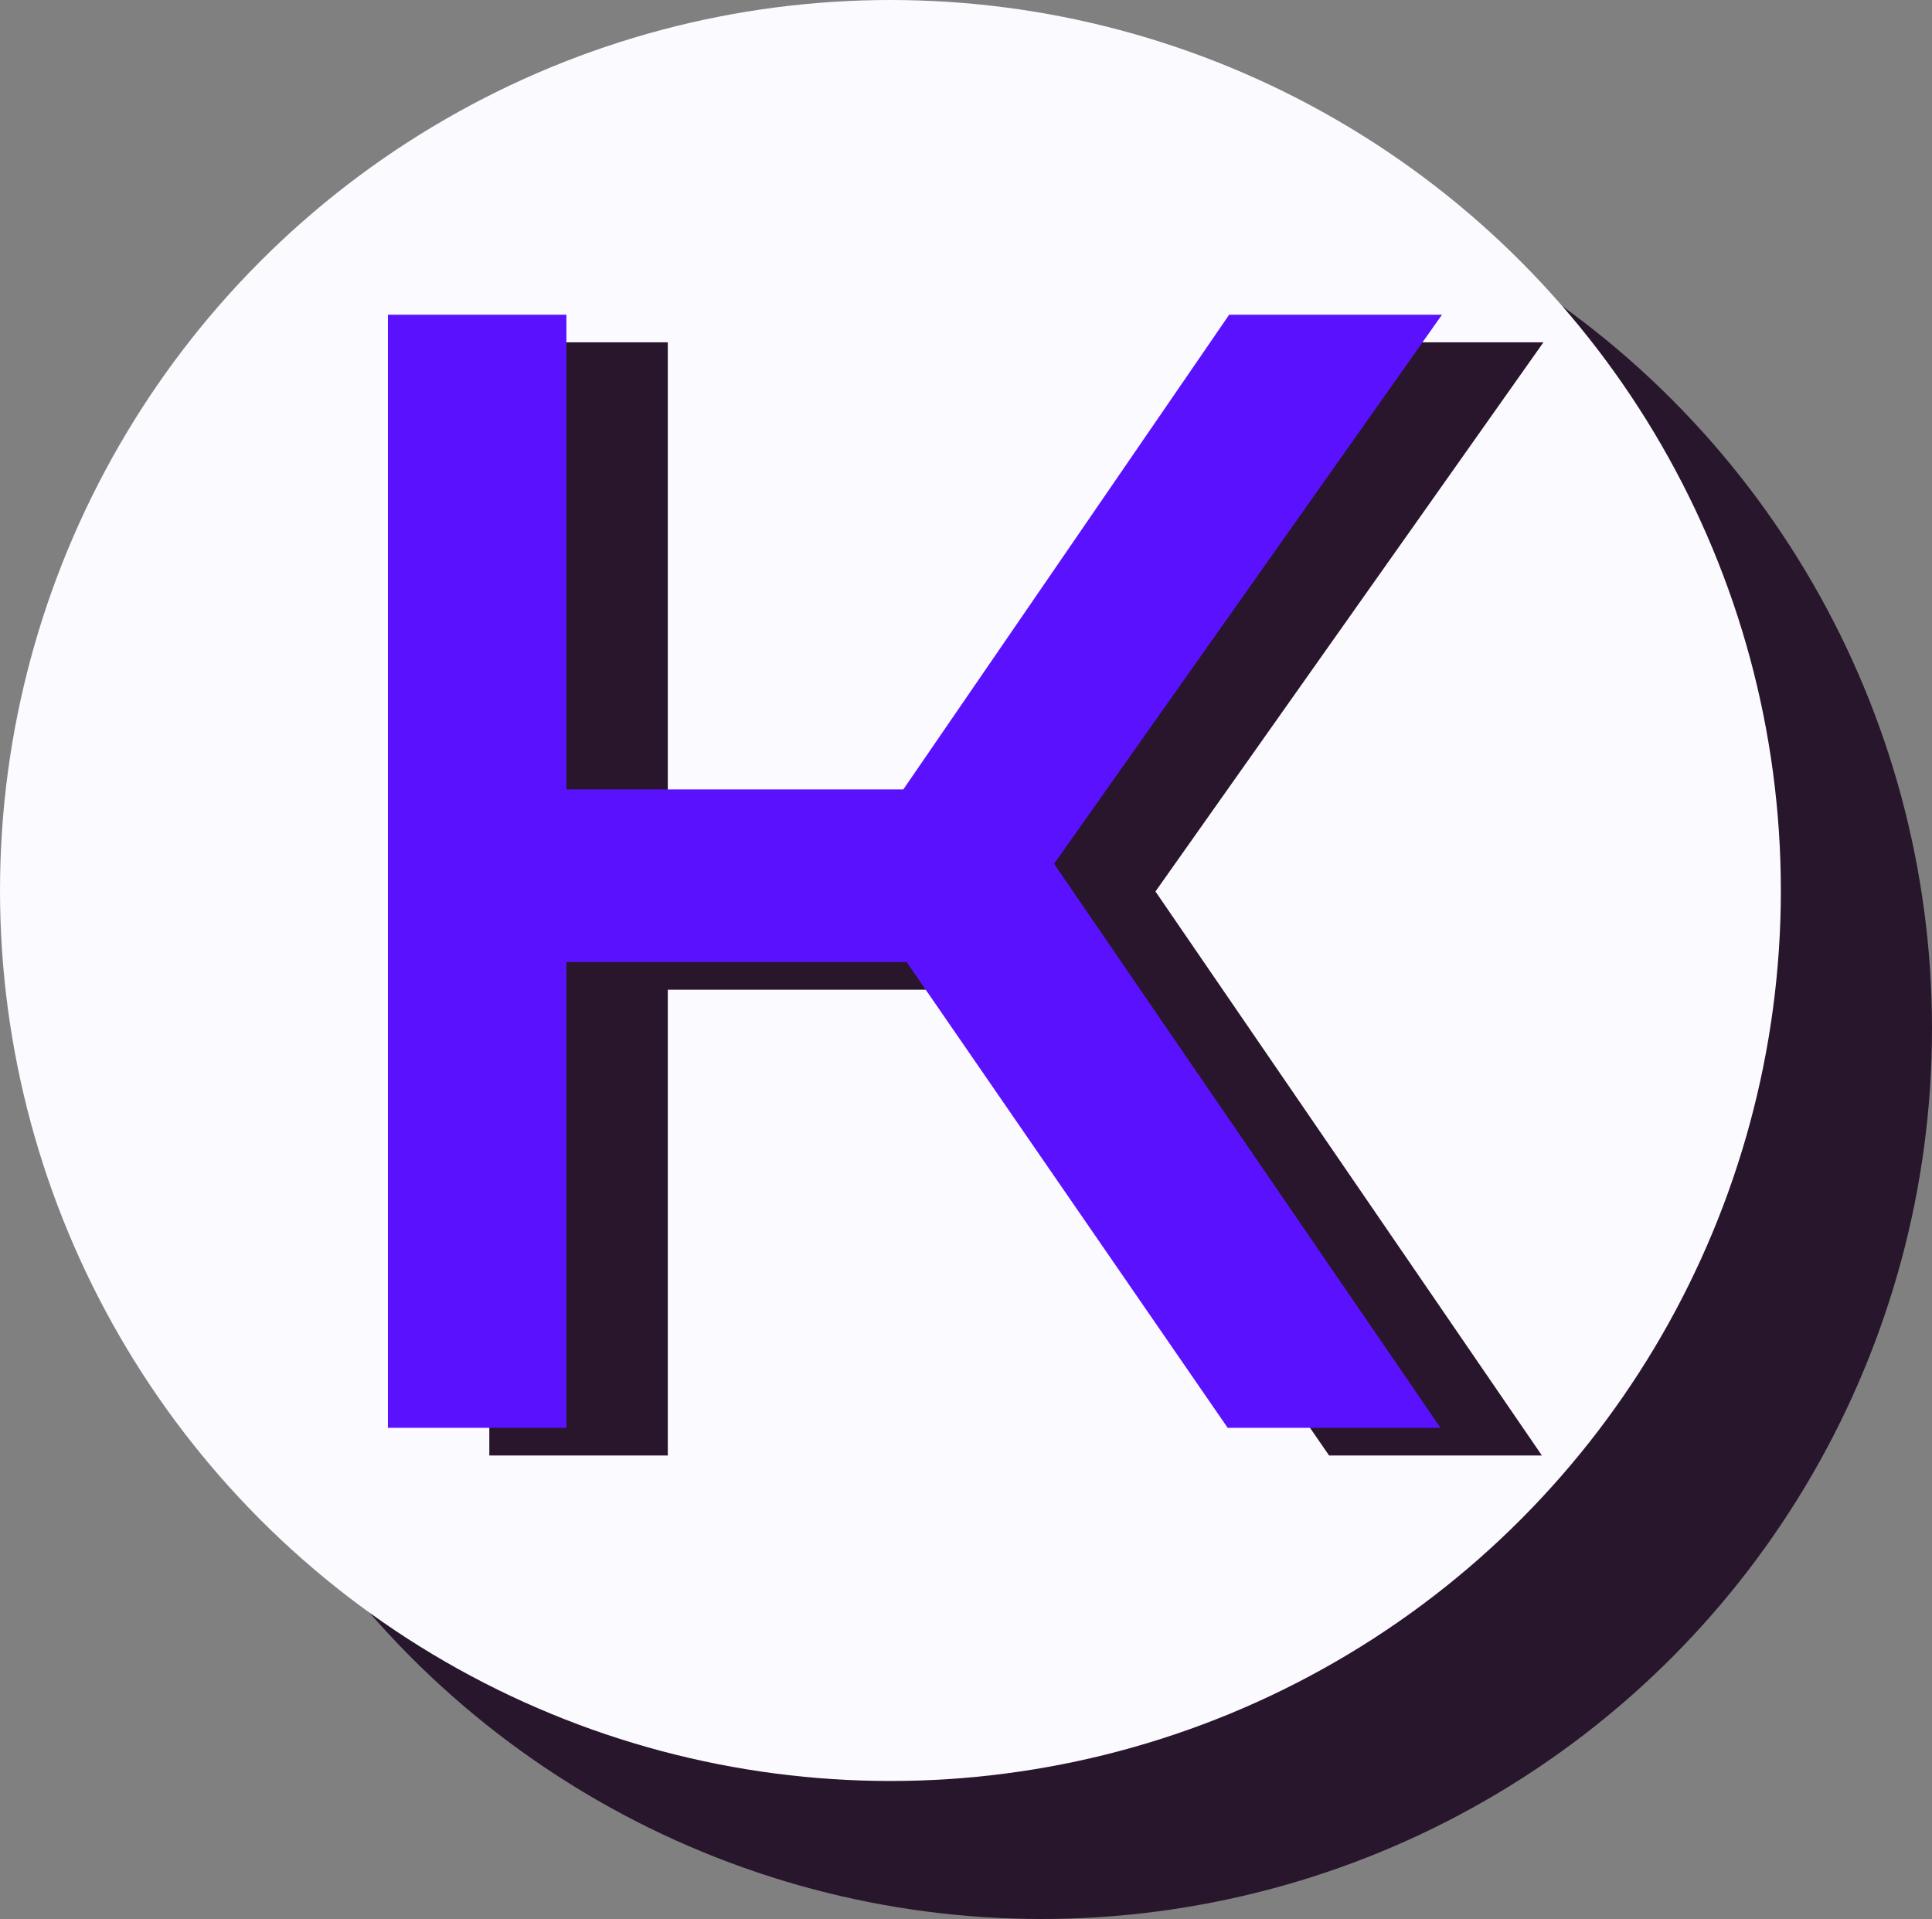
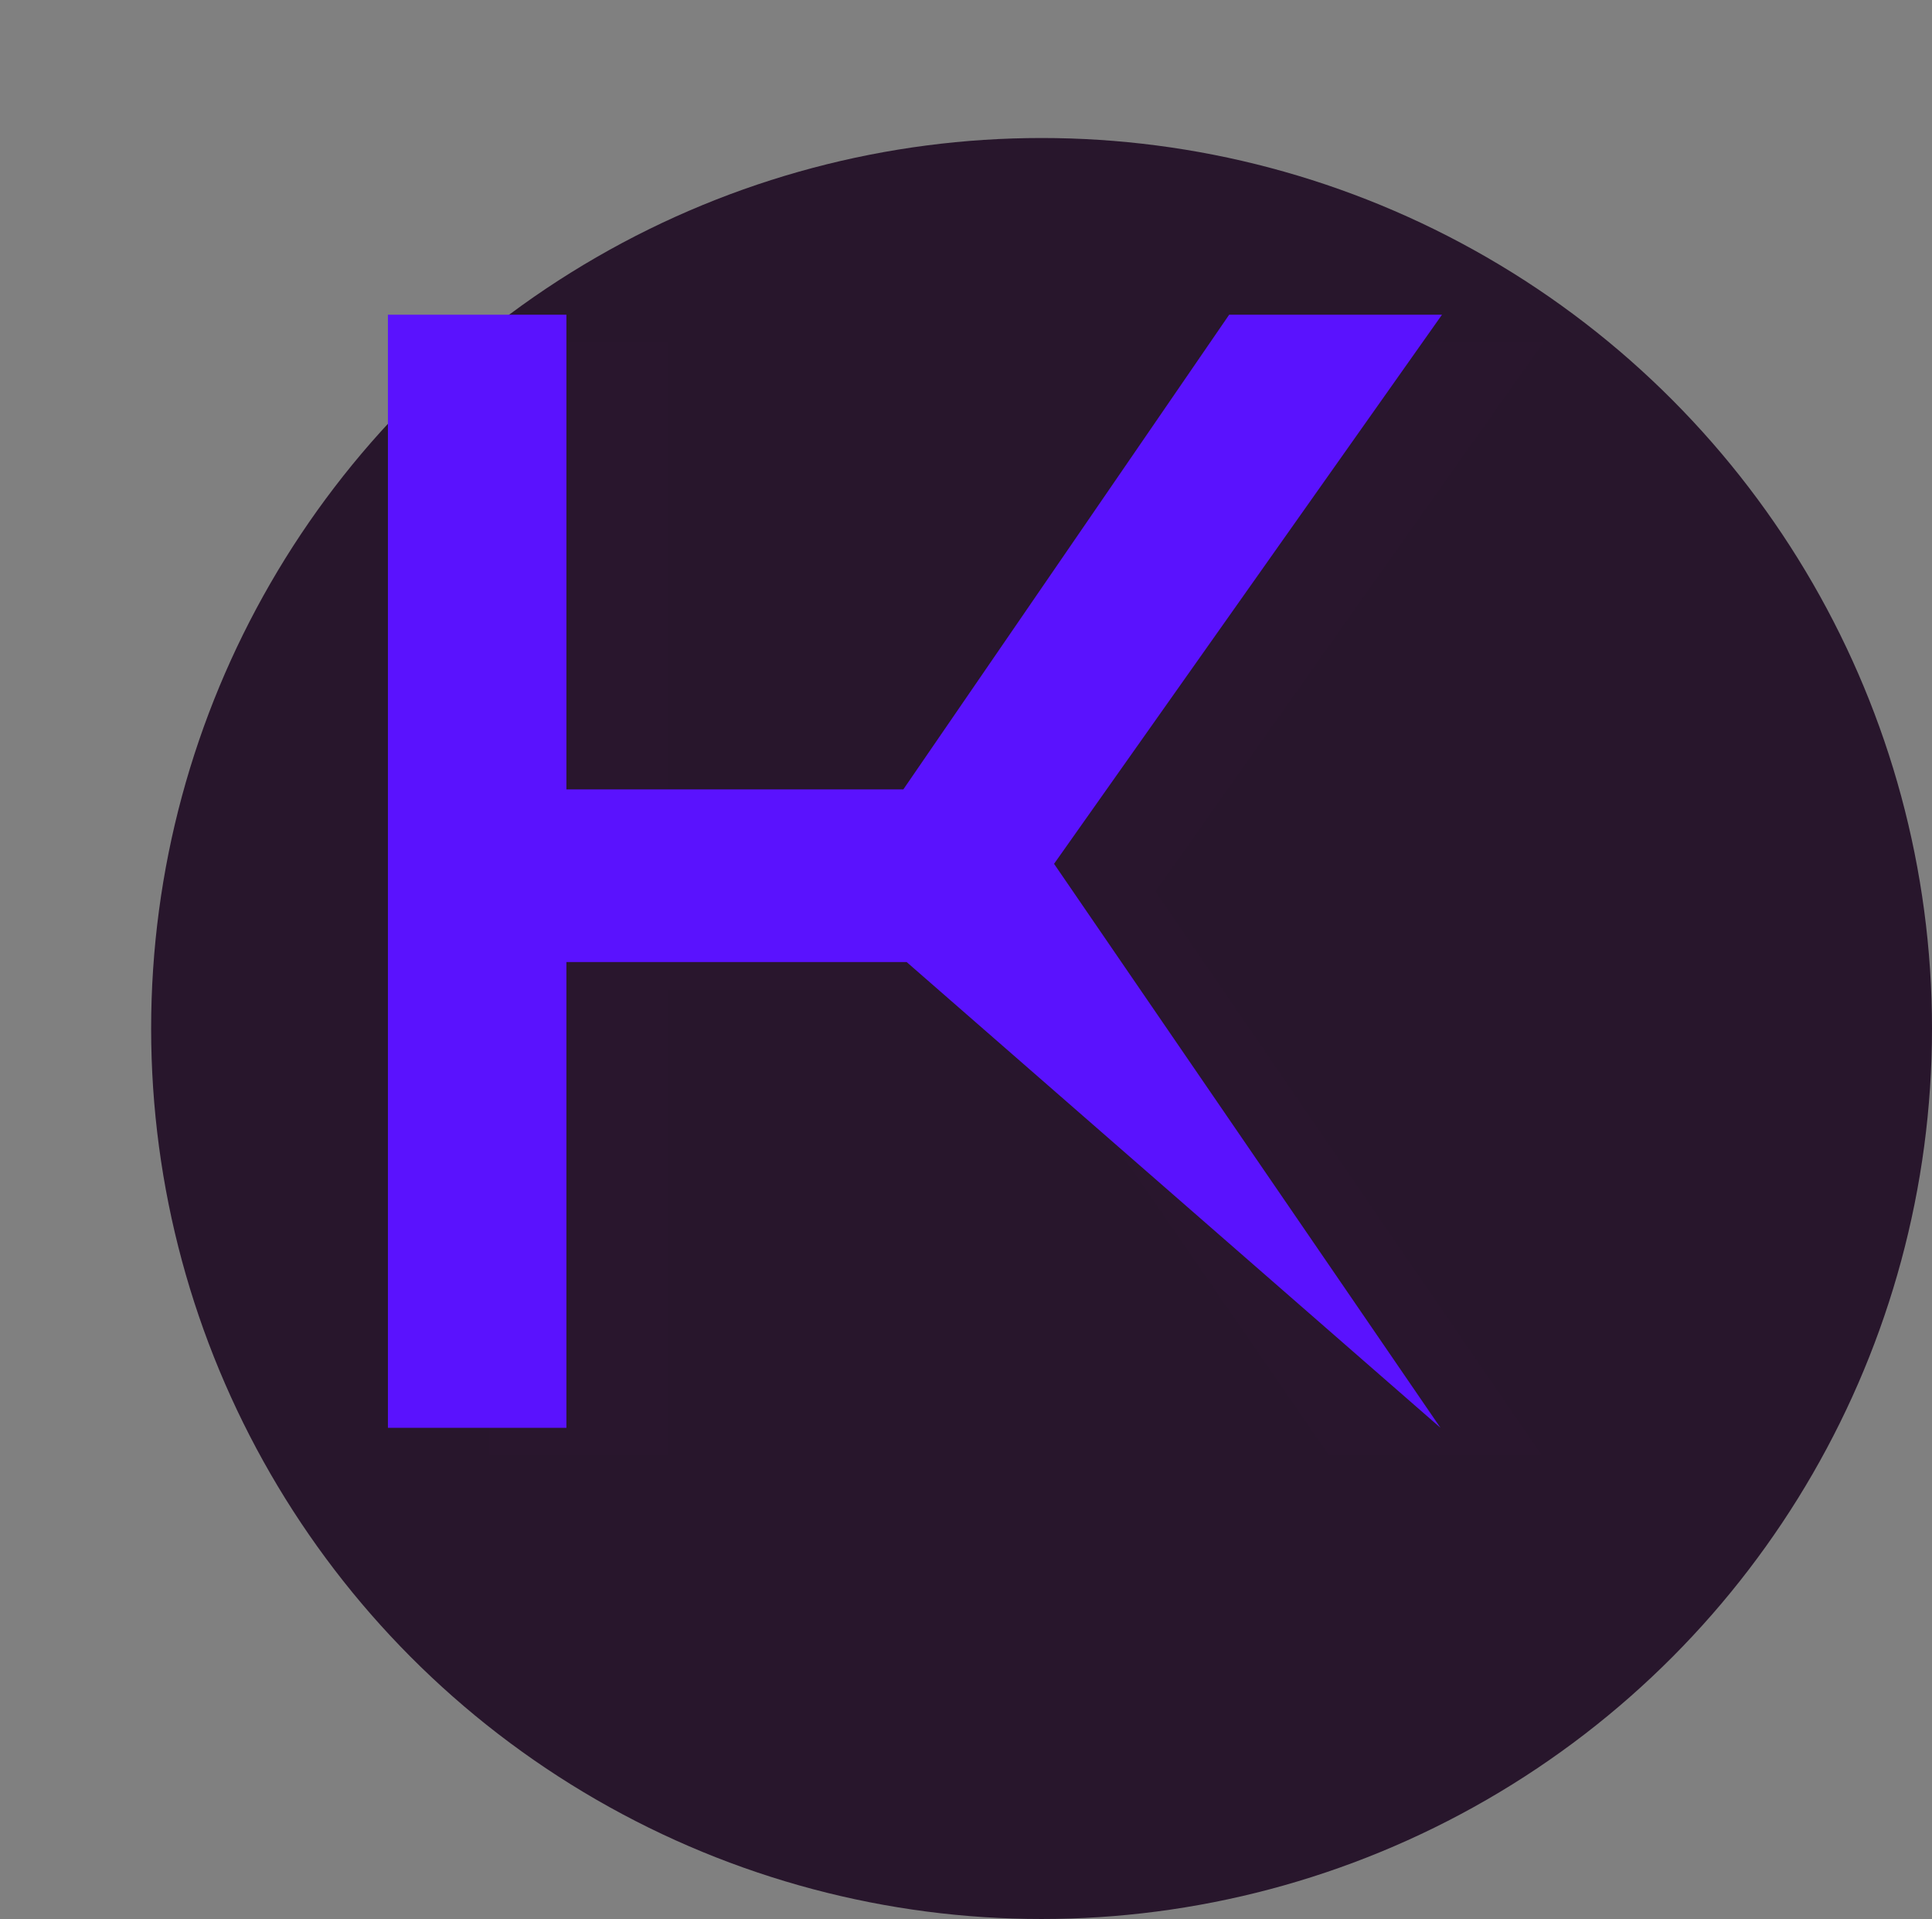
<svg xmlns="http://www.w3.org/2000/svg" width="294" height="292" viewBox="0 0 294 292">
  <rect x="0" y="0" width="294" height="292" fill="#808080" stroke="none" />
  <g id="Groupe_7502" data-name="Groupe 7502" transform="translate(21952 -9480)">
    <g id="Groupe_7501" data-name="Groupe 7501" transform="translate(80 -413)">
      <g id="Groupe_7500" data-name="Groupe 7500" transform="translate(-22032 9893)">
        <circle id="Ellipse_219" data-name="Ellipse 219" cx="135.5" cy="135.5" r="135.5" transform="translate(23 21)" fill="#28162c" />
-         <circle id="Ellipse_220" data-name="Ellipse 220" cx="135.5" cy="135.5" r="135.5" fill="#fafaff" />
      </g>
      <g id="Groupe_7499" data-name="Groupe 7499" transform="translate(-21972.969 9940.883)">
        <path id="Tracé_18137" data-name="Tracé 18137" d="M165.212,191.377H132.826L83.98,120.509H24.742V94.23H83.475L133.059,22h32.386l-59.037,83.559Zm-133.013,0H5.039V22H32.2Z" transform="translate(10.392 -17.791)" fill="#29162d" />
-         <path id="Tracé_18138" data-name="Tracé 18138" d="M165.212,191.377H132.826L83.98,120.509H24.742V94.23H83.475L133.059,22h32.386l-59.037,83.559Zm-133.013,0H5.039V22H32.2Z" transform="translate(-5.039 -22)" fill="#5a12fe" />
+         <path id="Tracé_18138" data-name="Tracé 18138" d="M165.212,191.377L83.98,120.509H24.742V94.23H83.475L133.059,22h32.386l-59.037,83.559Zm-133.013,0H5.039V22H32.2Z" transform="translate(-5.039 -22)" fill="#5a12fe" />
      </g>
    </g>
  </g>
</svg>